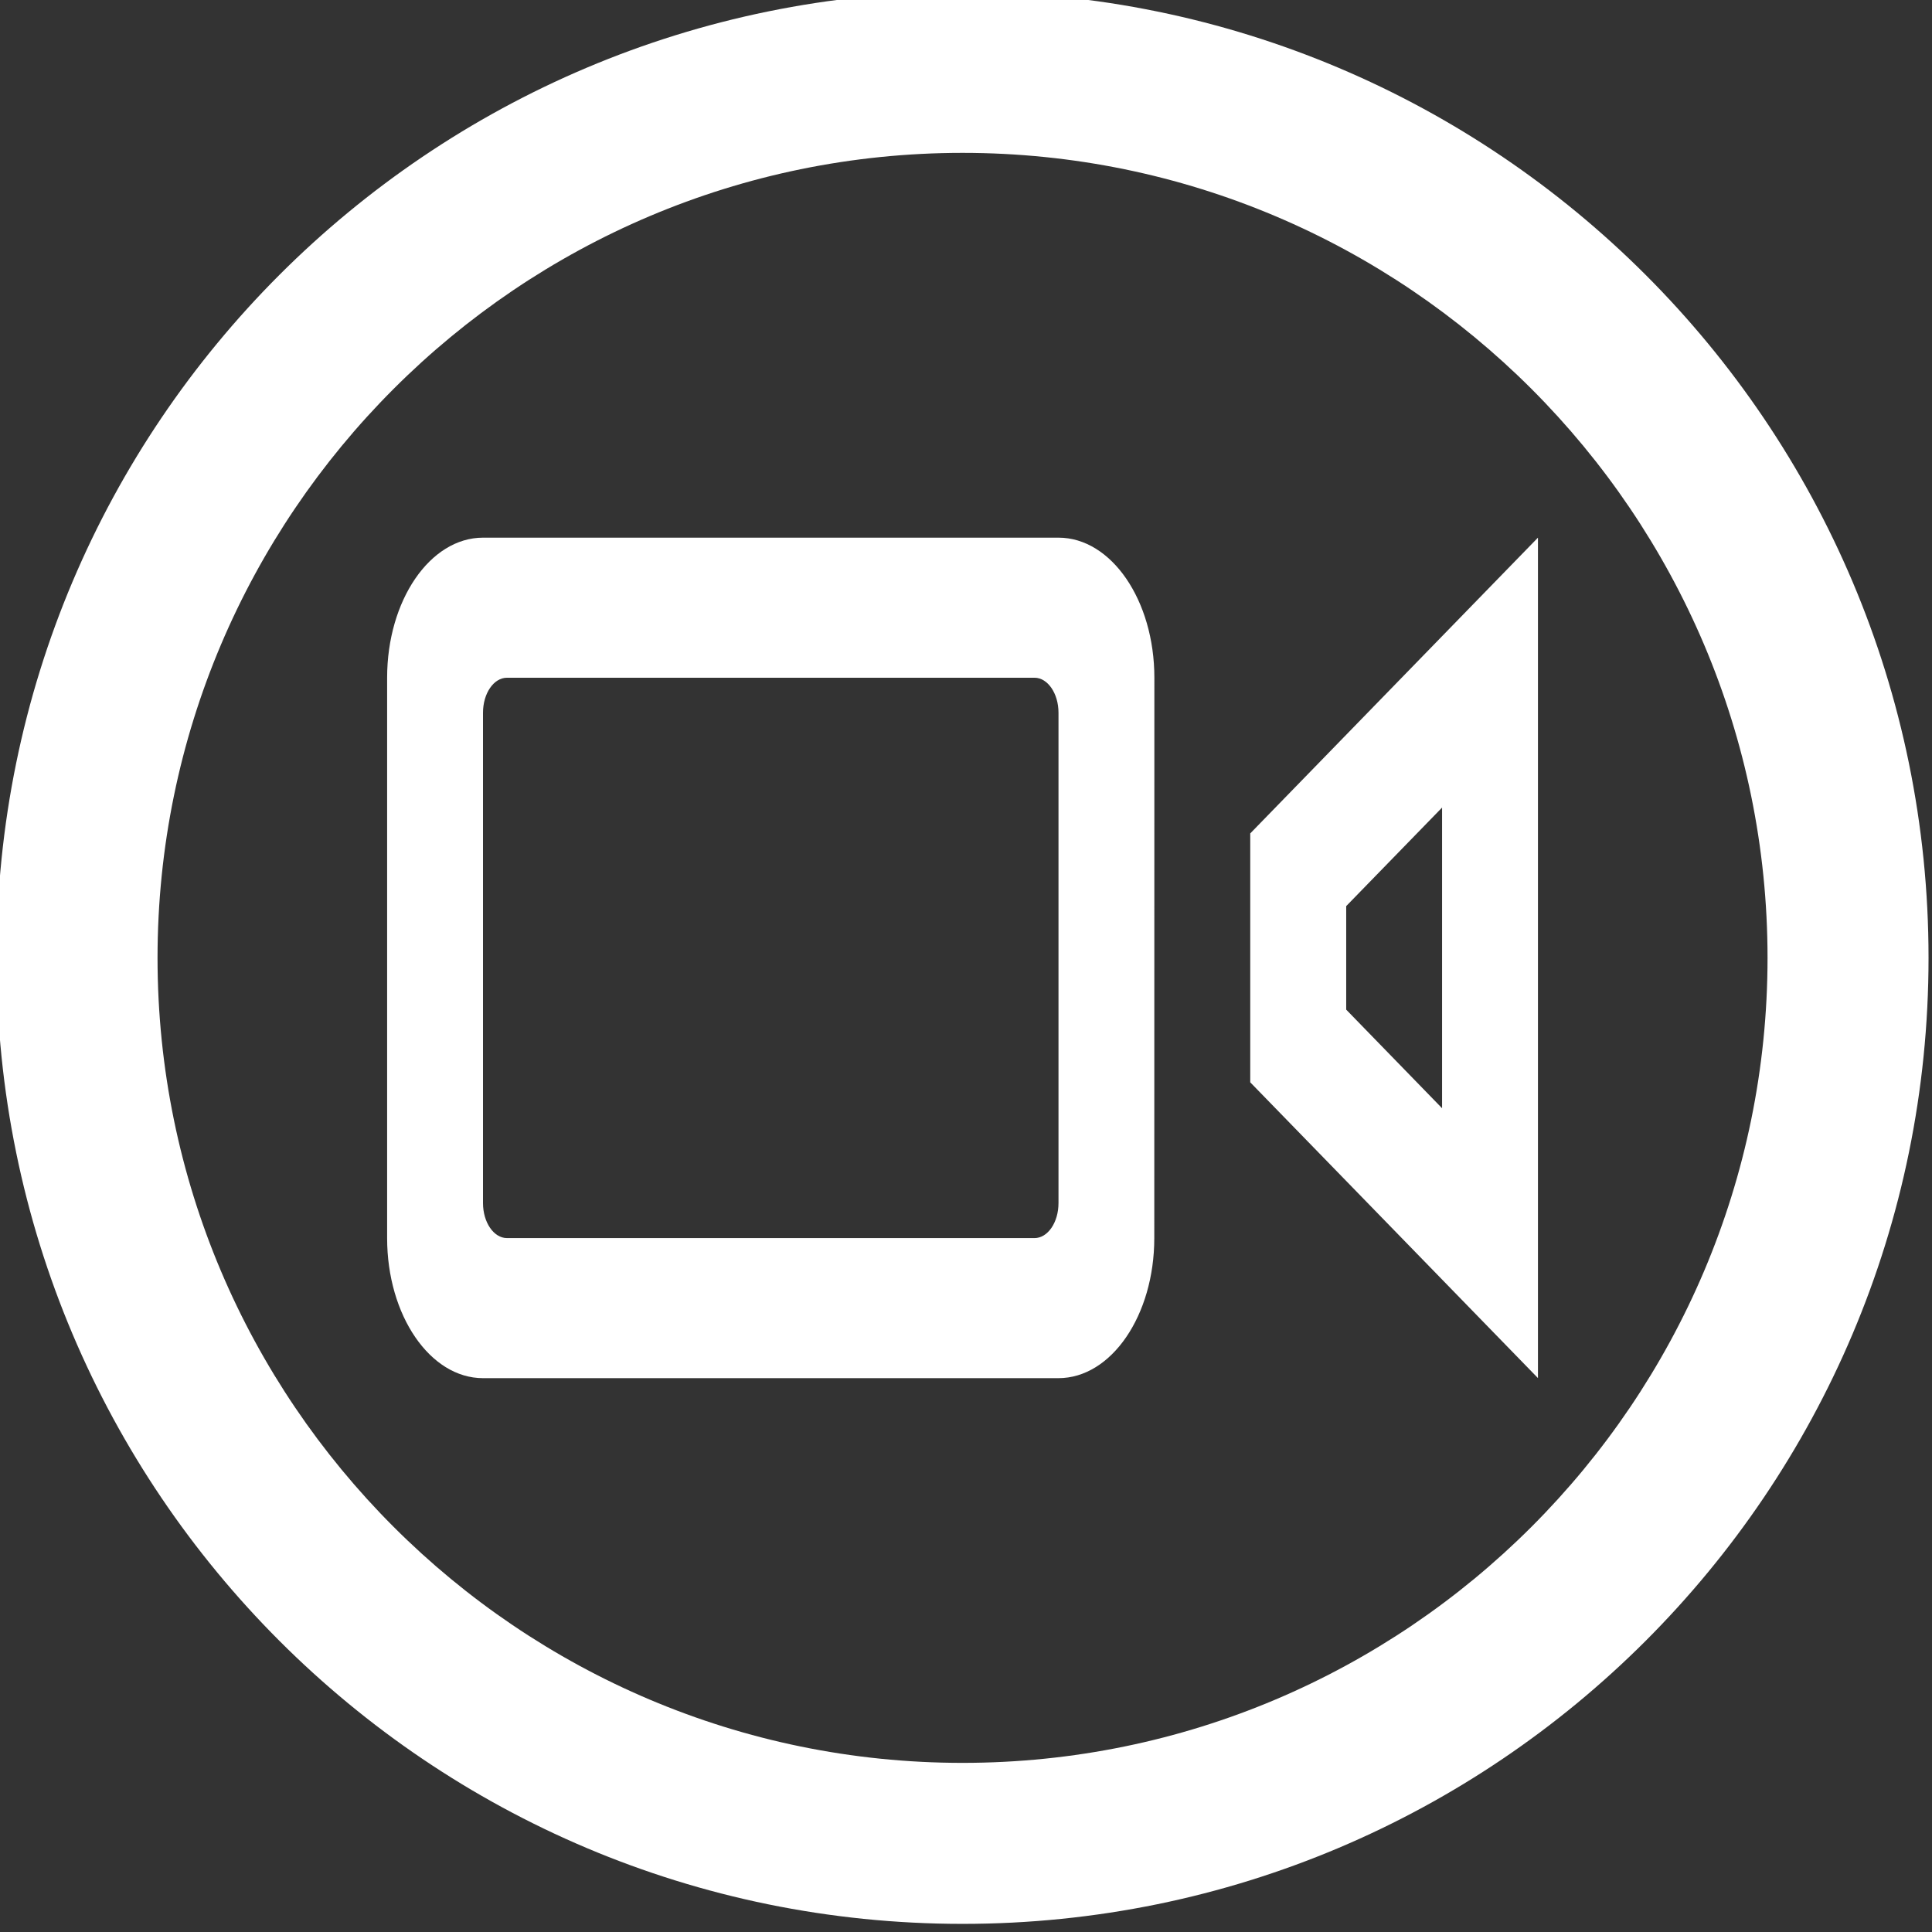
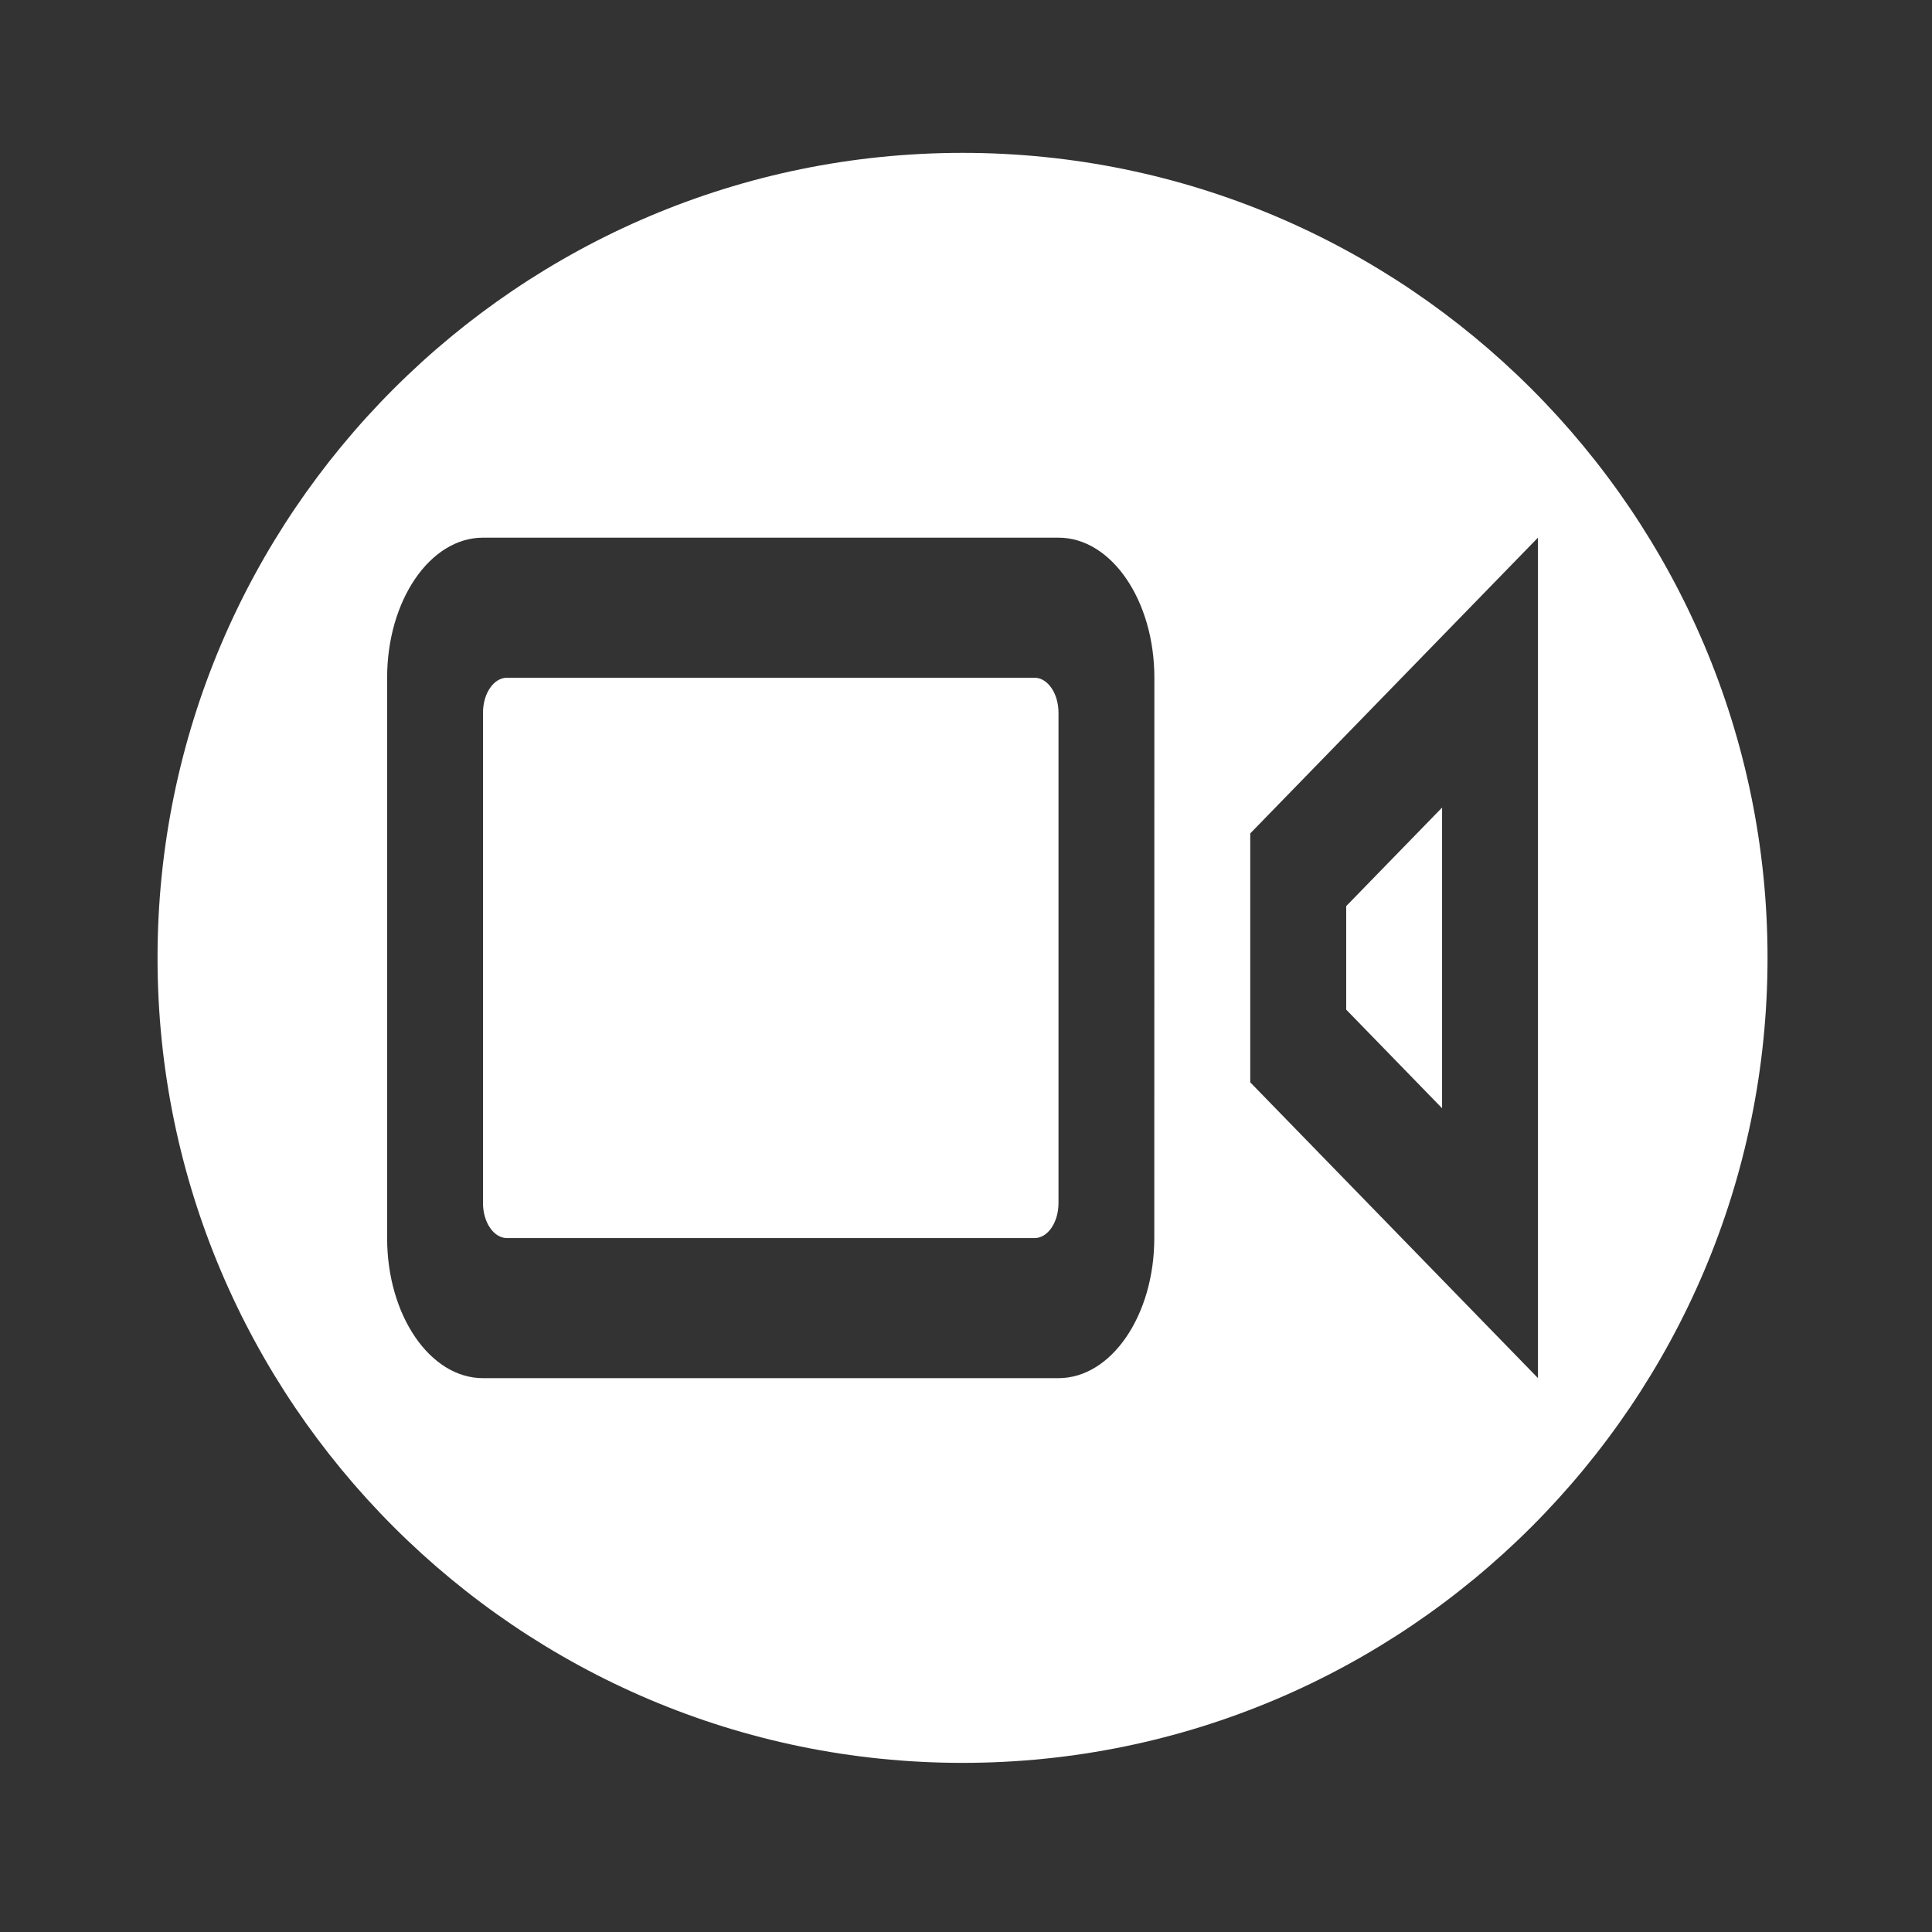
<svg xmlns="http://www.w3.org/2000/svg" xmlns:ns1="http://sodipodi.sourceforge.net/DTD/sodipodi-0.dtd" xmlns:ns2="http://www.inkscape.org/namespaces/inkscape" width="24" height="24" viewBox="0 0 24 24" version="1.1" id="svg4478" ns1:docname="iconmonstr-video-camera-2 (1).svg" ns2:version="1.1.2 (b8e25be833, 2022-02-05)">
  <rect x="0" y="0" width="24" height="24" fill="#333333" stroke="none" />
  <defs id="defs4482" />
  <ns1:namedview id="namedview4480" pagecolor="#ffffff" bordercolor="#cccccc" borderopacity="1" ns2:pageshadow="0" ns2:pageopacity="1" ns2:pagecheckerboard="0" showgrid="false" ns2:zoom="6.4155209" ns2:cx="-7.0921755" ns2:cy="32.577246" ns2:window-width="1920" ns2:window-height="1017" ns2:window-x="-8" ns2:window-y="-8" ns2:window-maximized="1" ns2:current-layer="svg4478" />
-   <path id="path4155" style="fill:#ffffff" d="m 11.957,1.899 c 5.514,0 10,4.486 10,10 0,5.514 -4.486,10 -10,10 -5.514,0 -10,-4.486 -10,-10 0,-5.514 4.486,-10 10,-10 z m 0,-2 c -6.627,0 -12,5.373 -12,12 0,6.627 5.373,12 12,12 6.627,0 12,-5.373 12,-12 0,-6.627 -5.373,-12 -12,-12 z m 0.894,8.52 c 0.164,0 0.298,0.195 0.298,0.435 v 6.091 c 0,0.24 -0.133,0.435 -0.298,0.435 H 6.298 c -0.164,0 -0.298,-0.195 -0.298,-0.435 V 8.854 c 0,-0.24 0.133,-0.435 0.298,-0.435 z m 1.489,0 c 0,-0.961 -0.534,-1.74 -1.191,-1.74 H 6 c -0.658,0 -1.191,0.78 -1.191,1.74 v 6.961 c 0,0.961 0.534,1.74 1.191,1.74 h 7.148 c 0.658,0 1.191,-0.78 1.191,-1.74 z m 3.574,1.613 v 3.735 l -1.191,-1.225 v -1.286 z m 1.191,-3.353 -3.574,3.674 v 3.092 l 3.574,3.674 z" />
+   <path id="path4155" style="fill:#ffffff" d="m 11.957,1.899 c 5.514,0 10,4.486 10,10 0,5.514 -4.486,10 -10,10 -5.514,0 -10,-4.486 -10,-10 0,-5.514 4.486,-10 10,-10 z m 0,-2 z m 0.894,8.52 c 0.164,0 0.298,0.195 0.298,0.435 v 6.091 c 0,0.24 -0.133,0.435 -0.298,0.435 H 6.298 c -0.164,0 -0.298,-0.195 -0.298,-0.435 V 8.854 c 0,-0.24 0.133,-0.435 0.298,-0.435 z m 1.489,0 c 0,-0.961 -0.534,-1.74 -1.191,-1.74 H 6 c -0.658,0 -1.191,0.78 -1.191,1.74 v 6.961 c 0,0.961 0.534,1.74 1.191,1.74 h 7.148 c 0.658,0 1.191,-0.78 1.191,-1.74 z m 3.574,1.613 v 3.735 l -1.191,-1.225 v -1.286 z m 1.191,-3.353 -3.574,3.674 v 3.092 l 3.574,3.674 z" />
</svg>